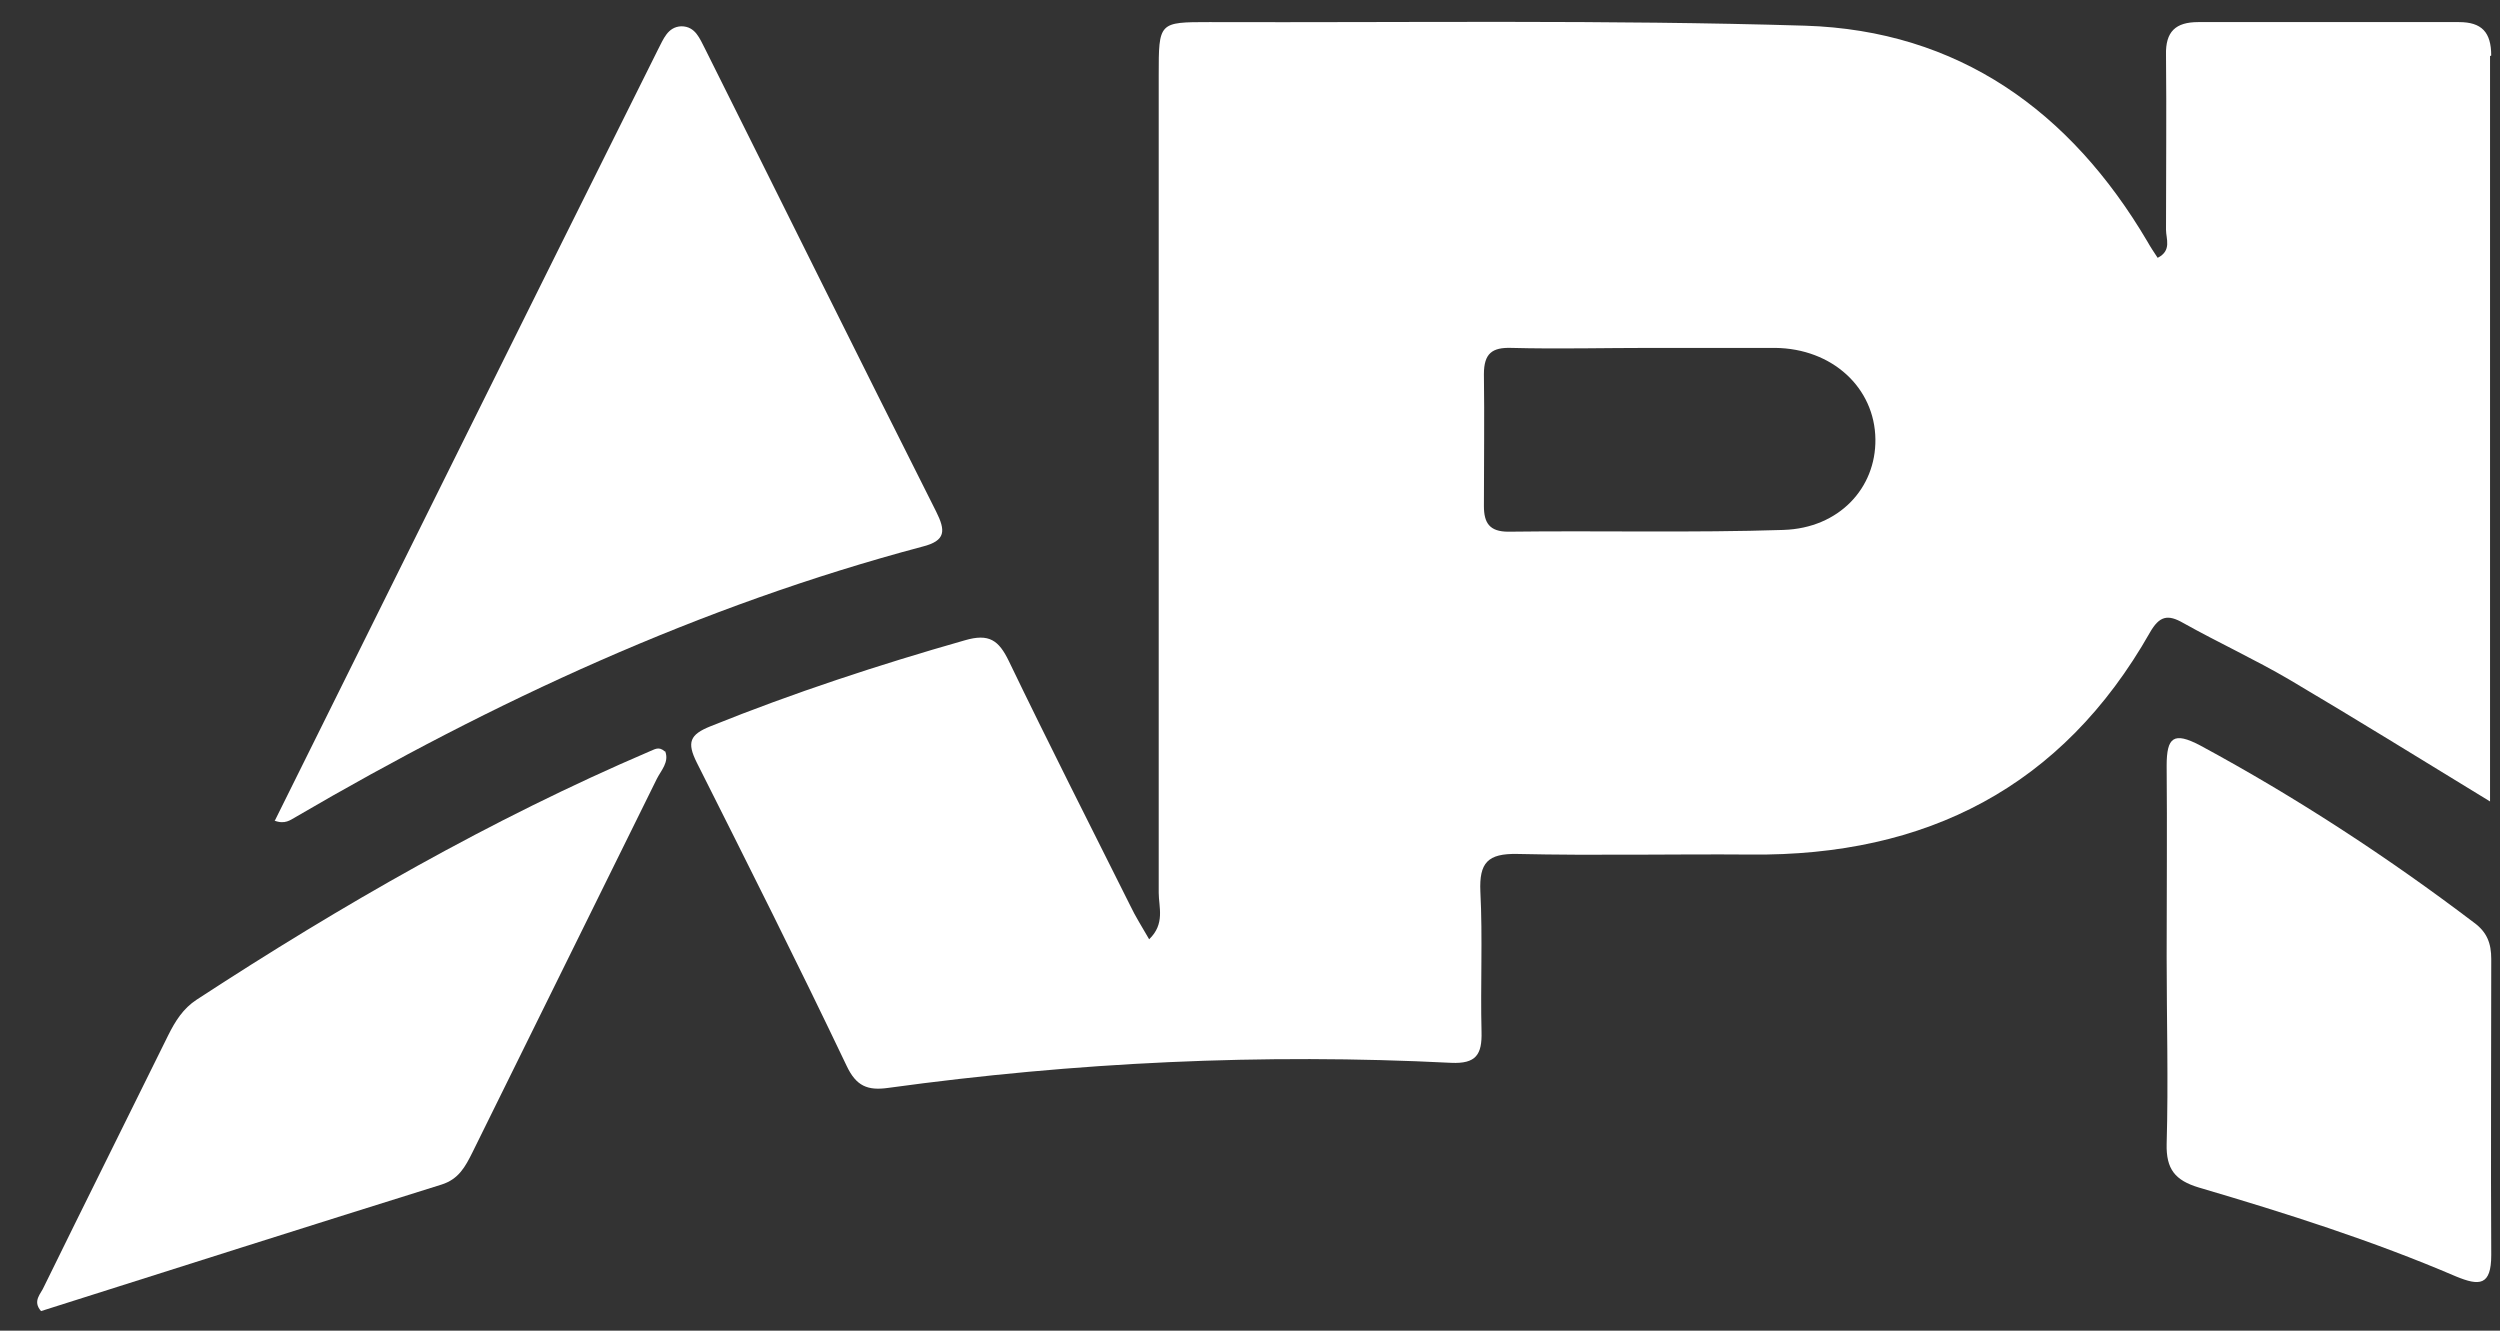
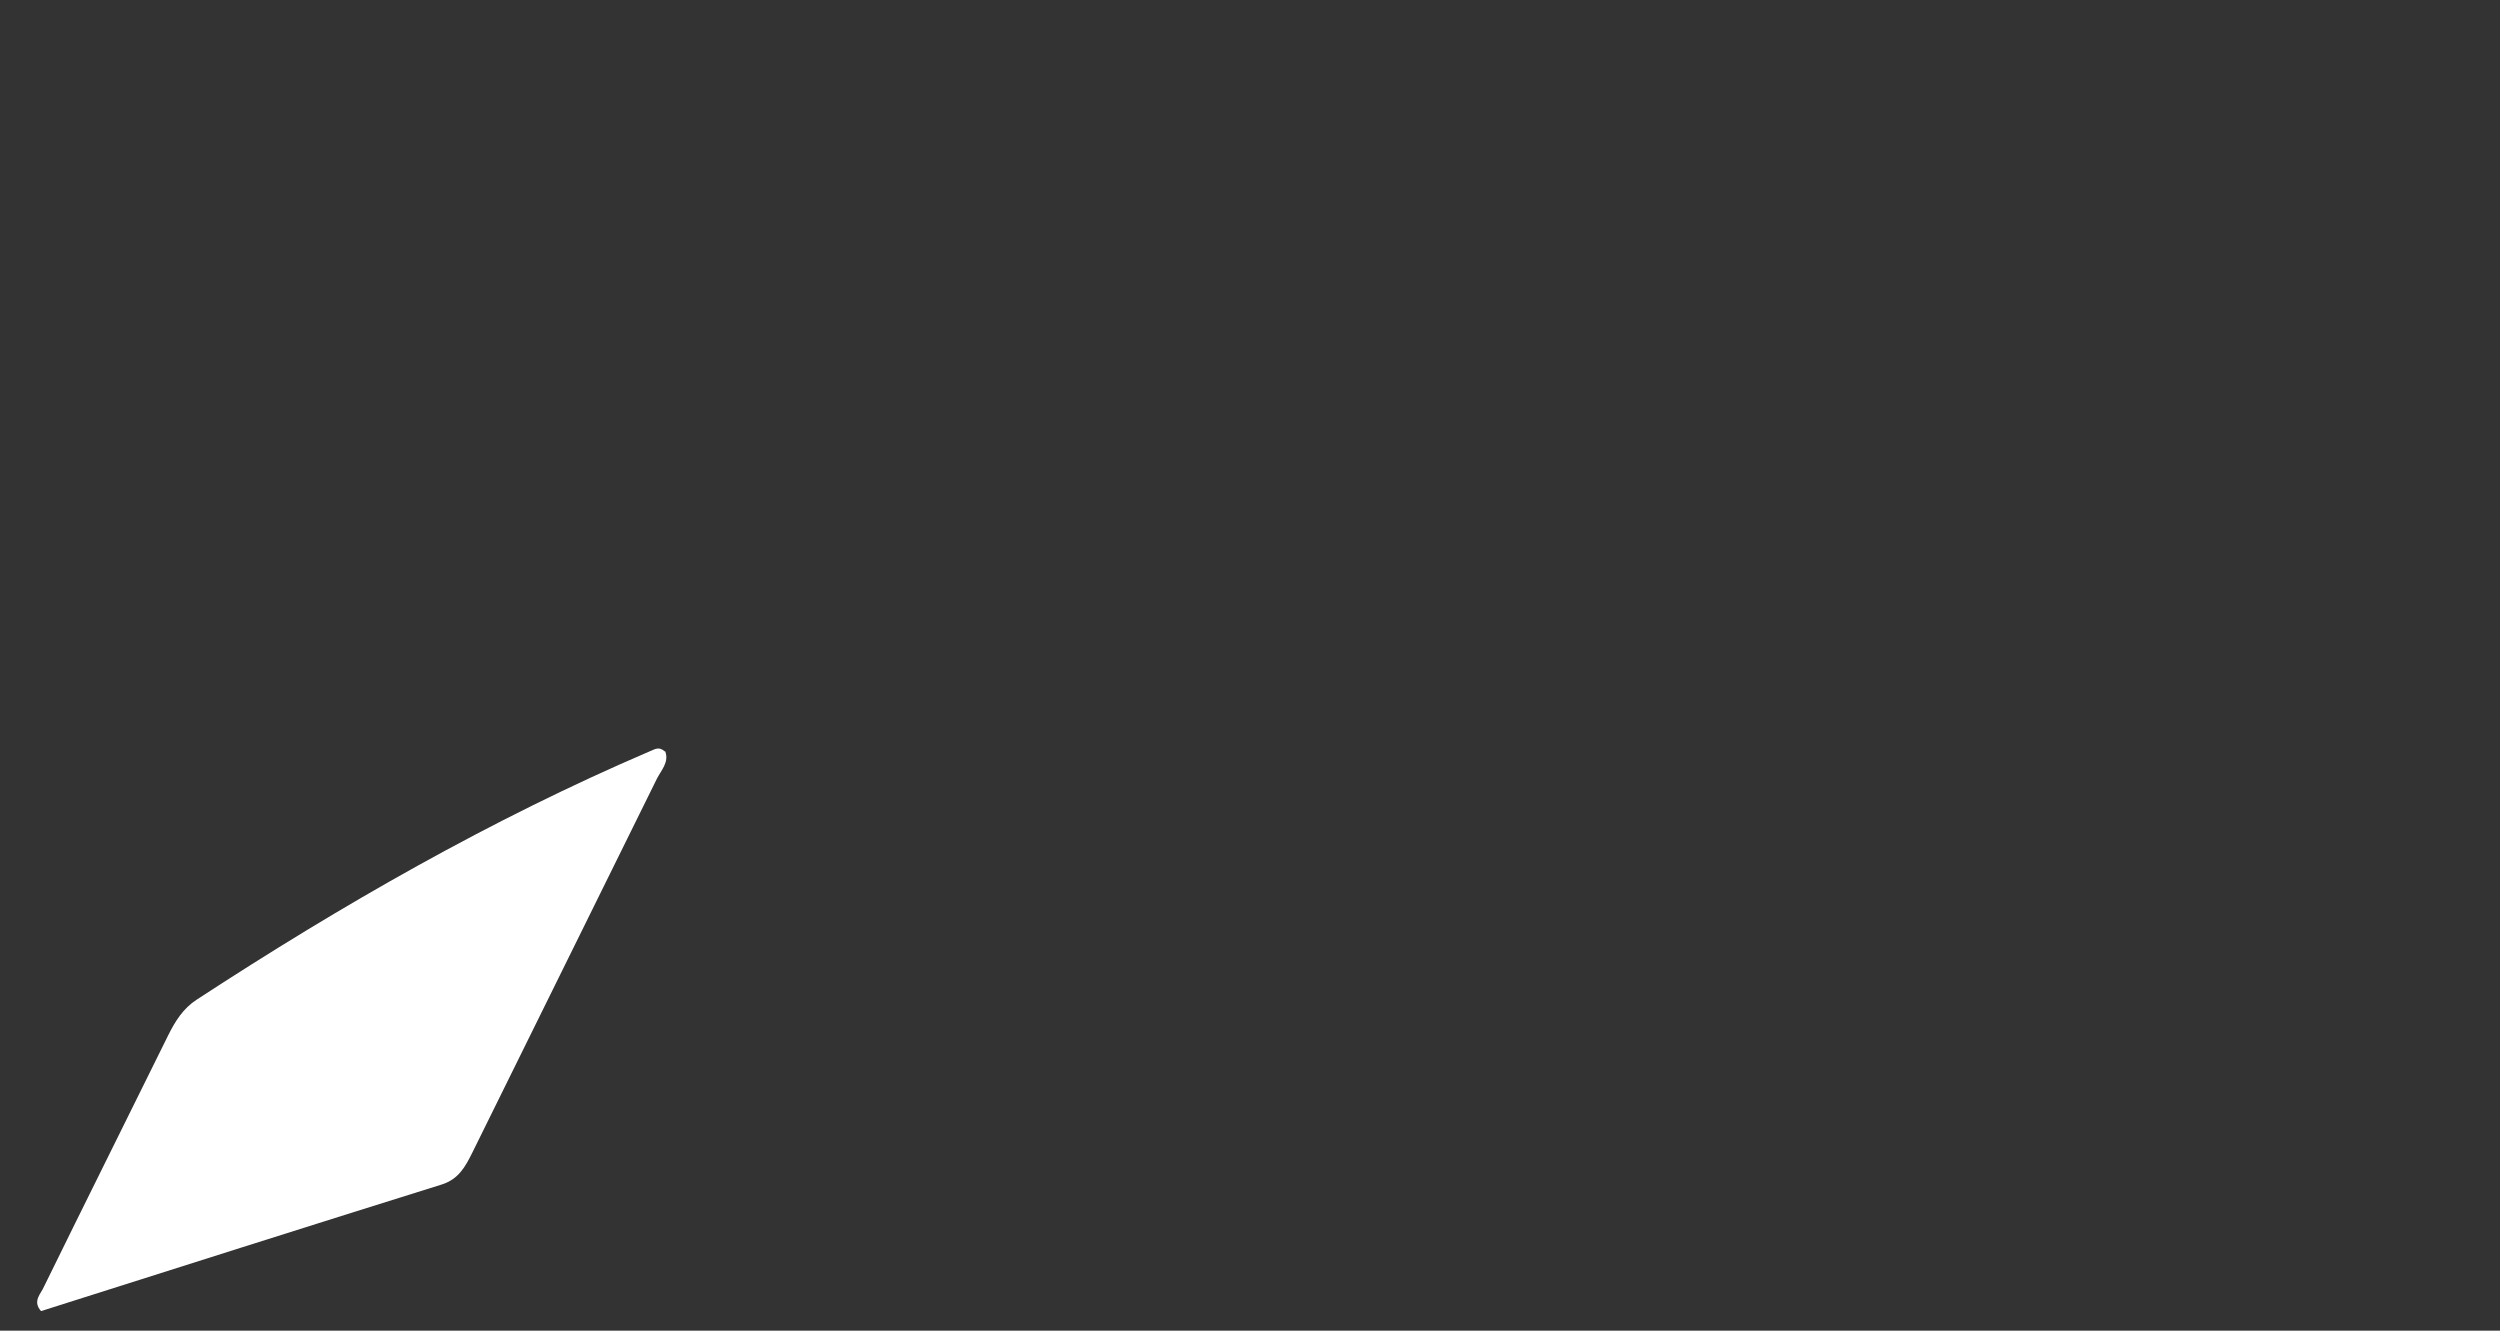
<svg xmlns="http://www.w3.org/2000/svg" width="62" height="33" viewBox="0 0 62 33" fill="none">
  <rect x="0" y="0" width="62" height="33" fill="#333333" stroke="none" />
-   <path d="M6.817 20.35C9.999 13.941 13.151 7.578 16.318 1.229C16.451 0.978 16.555 0.667 16.895 0.652C17.25 0.652 17.354 0.963 17.487 1.214C19.396 5.033 21.291 8.866 23.215 12.684C23.451 13.157 23.466 13.409 22.874 13.557C17.369 15.022 12.248 17.39 7.335 20.261C7.202 20.335 7.069 20.453 6.802 20.35H6.817Z" fill="white" />
  <path d="M16.497 18.633C16.601 18.9 16.394 19.107 16.29 19.314C14.766 22.407 13.242 25.485 11.717 28.578C11.54 28.933 11.377 29.244 10.948 29.378C7.633 30.413 4.333 31.464 1.018 32.515C0.796 32.263 1.018 32.086 1.091 31.908C2.113 29.822 3.149 27.75 4.17 25.678C4.347 25.323 4.54 25.012 4.88 24.79C8.462 22.451 12.176 20.32 16.113 18.633C16.231 18.589 16.335 18.5 16.483 18.633H16.497Z" fill="white" />
-   <path d="M53.733 23.723C53.733 22.14 53.747 20.571 53.733 18.988C53.733 18.277 53.91 18.144 54.561 18.485C56.944 19.772 59.208 21.252 61.354 22.88C61.68 23.117 61.783 23.398 61.783 23.783C61.783 26.224 61.769 28.666 61.783 31.123C61.783 31.893 61.487 31.893 60.91 31.656C58.838 30.768 56.693 30.087 54.532 29.451C53.94 29.273 53.718 28.992 53.733 28.37C53.777 26.831 53.733 25.277 53.733 23.738V23.723Z" fill="white" />
-   <path d="M61.782 1.377C61.782 0.799 61.546 0.548 60.983 0.548C58.823 0.548 56.677 0.548 54.516 0.548C53.954 0.548 53.702 0.785 53.717 1.362C53.732 2.812 53.717 4.262 53.717 5.698C53.717 5.92 53.865 6.216 53.51 6.394C53.421 6.26 53.332 6.127 53.258 5.994C51.349 2.753 48.567 0.755 44.763 0.637C39.85 0.489 34.922 0.563 29.994 0.548C28.736 0.548 28.736 0.548 28.736 1.865C28.736 8.628 28.736 15.377 28.736 22.14C28.736 22.495 28.899 22.91 28.499 23.294C28.321 22.983 28.159 22.732 28.026 22.451C27.019 20.438 25.998 18.425 25.021 16.398C24.77 15.88 24.533 15.702 23.926 15.88C21.795 16.487 19.679 17.182 17.622 18.011C17.104 18.218 17.03 18.411 17.281 18.914C18.539 21.415 19.797 23.916 20.996 26.432C21.233 26.935 21.514 27.053 22.032 26.979C26.664 26.343 31.311 26.121 35.987 26.358C36.609 26.387 36.757 26.151 36.742 25.588C36.713 24.434 36.772 23.265 36.713 22.11C36.683 21.4 36.89 21.163 37.63 21.178C39.554 21.222 41.493 21.178 43.417 21.193C47.768 21.237 51.142 19.52 53.317 15.688C53.554 15.273 53.761 15.229 54.146 15.451C55.019 15.939 55.922 16.354 56.78 16.857C58.408 17.819 60.007 18.81 61.753 19.876C61.753 13.601 61.753 7.504 61.753 1.391L61.782 1.377ZM44.245 13.142C41.966 13.216 39.687 13.157 37.408 13.186C36.935 13.186 36.801 12.964 36.801 12.55C36.801 11.455 36.816 10.375 36.801 9.279C36.801 8.761 37.009 8.613 37.482 8.628C38.636 8.658 39.791 8.628 40.945 8.628C41.966 8.628 43.002 8.628 44.023 8.628C45.444 8.643 46.495 9.62 46.51 10.893C46.525 12.106 45.607 13.098 44.231 13.142H44.245Z" fill="white" />
</svg>